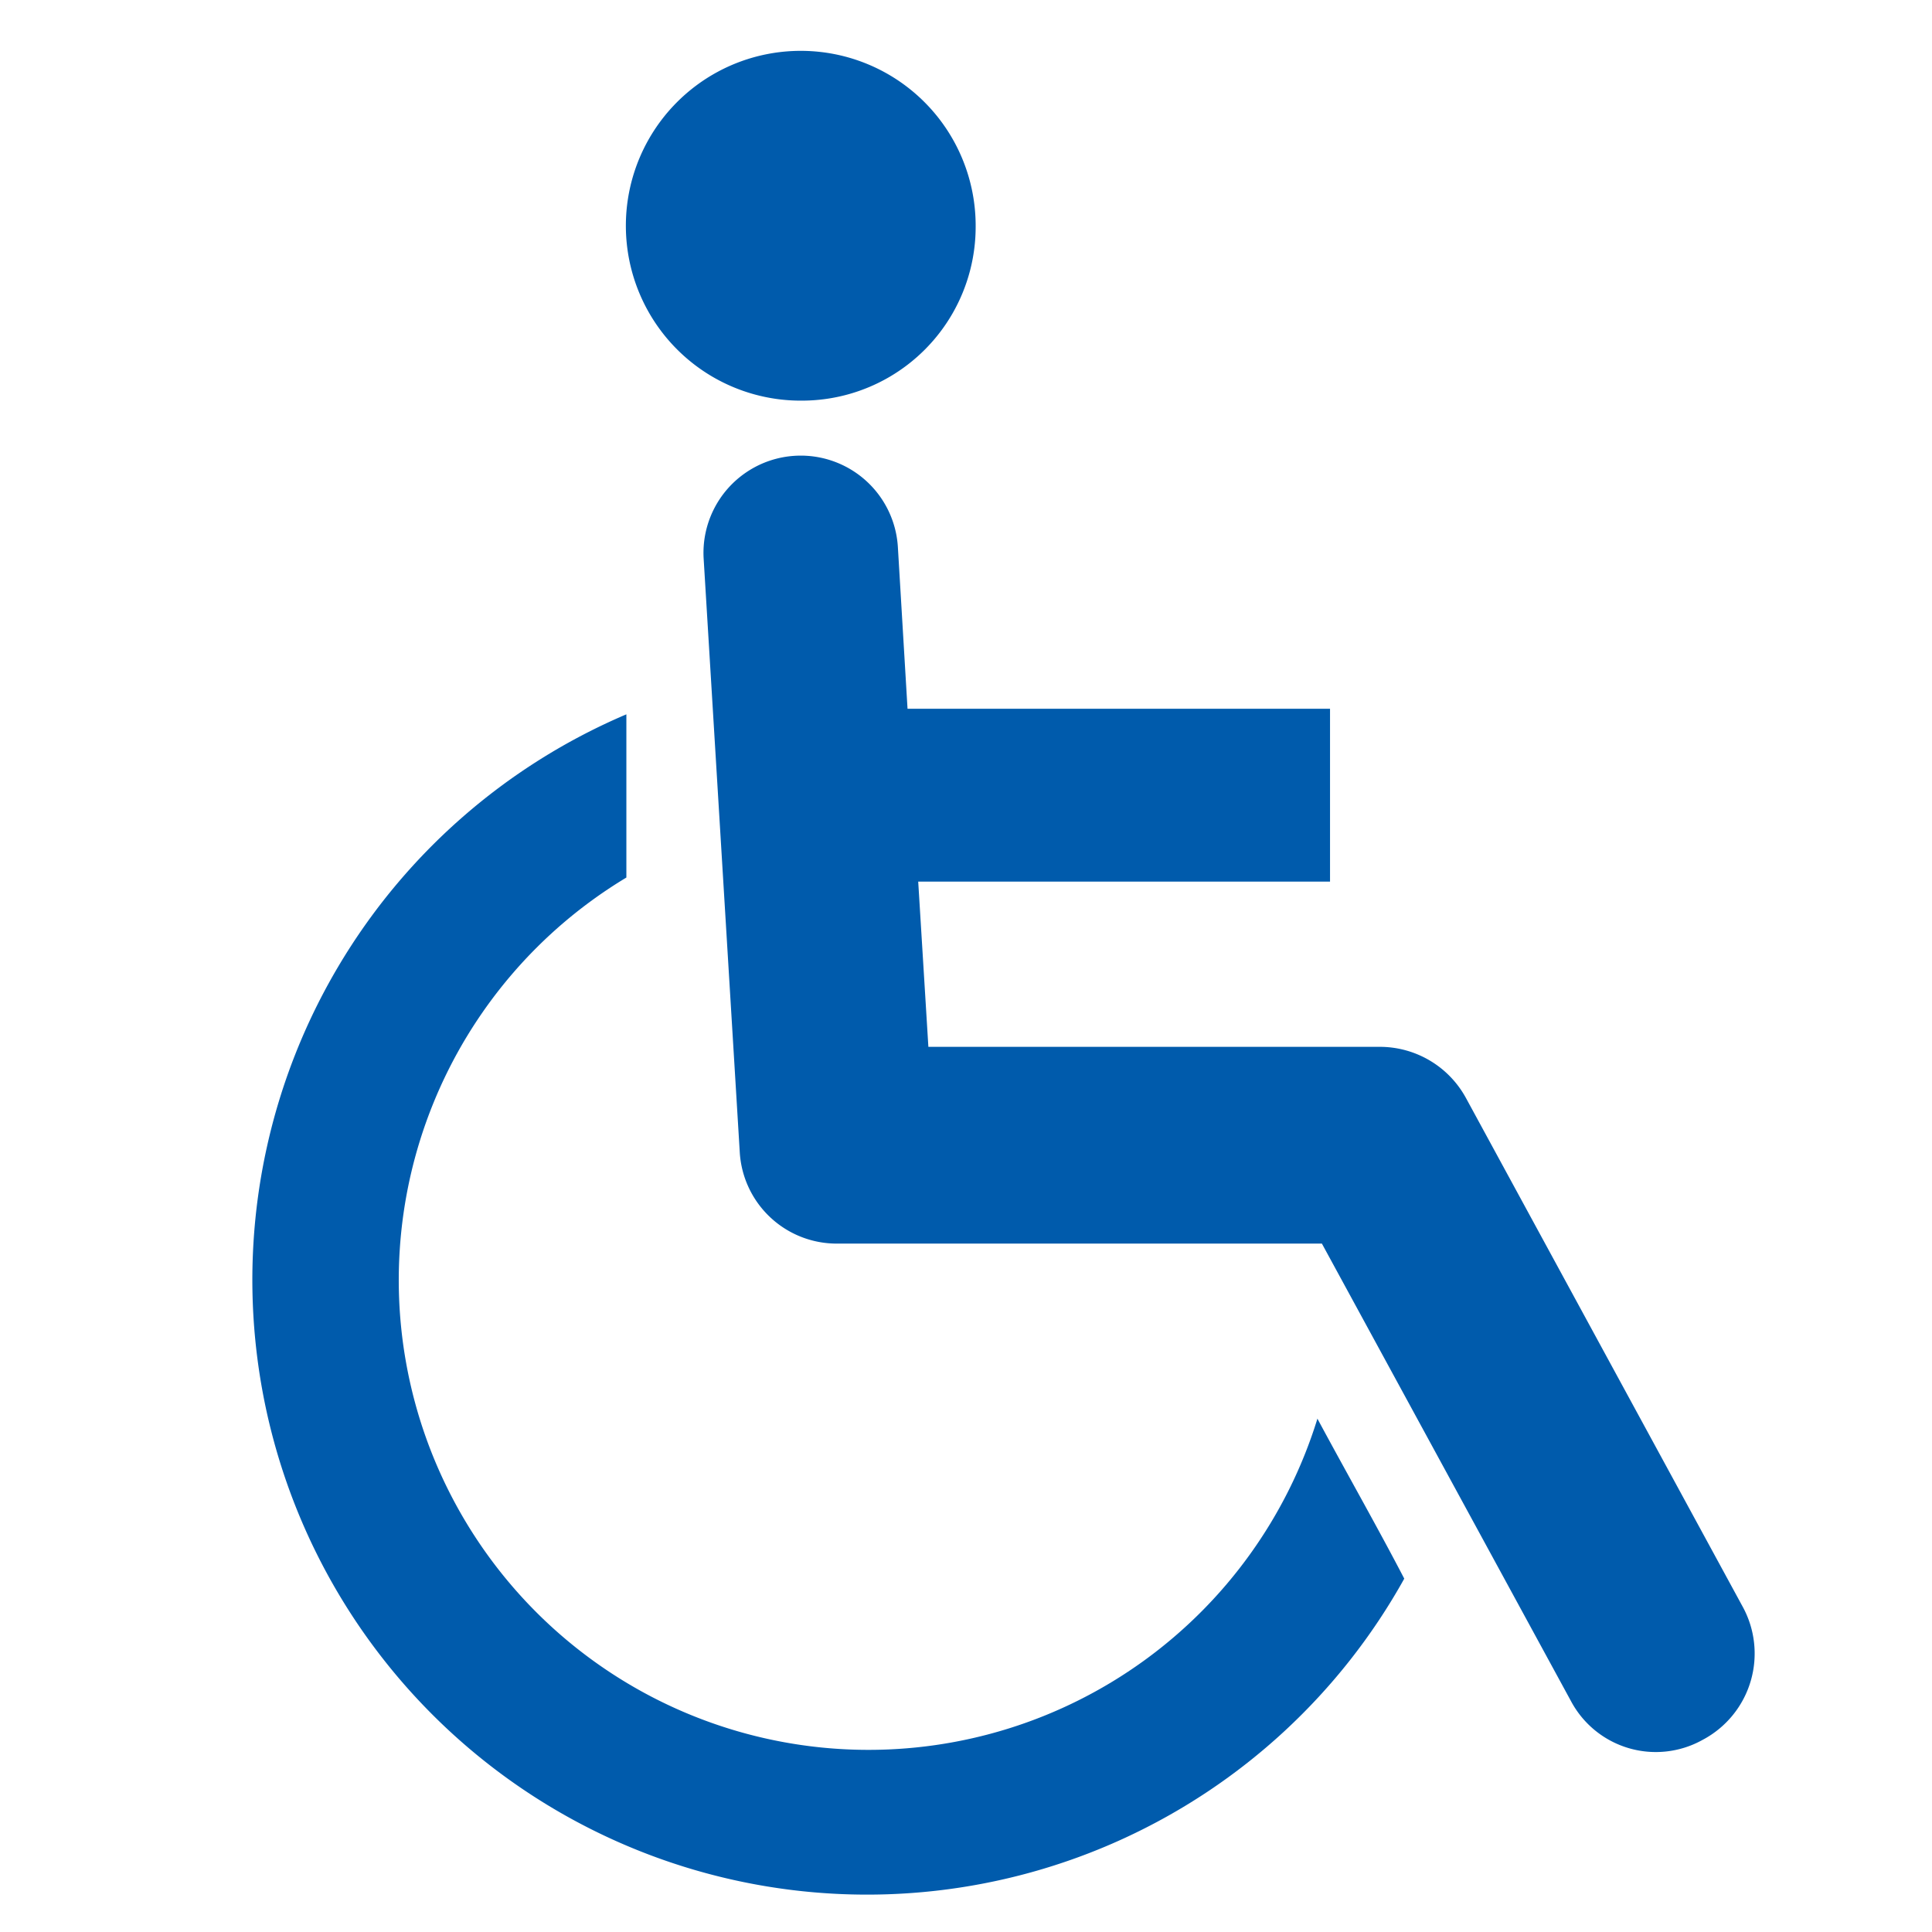
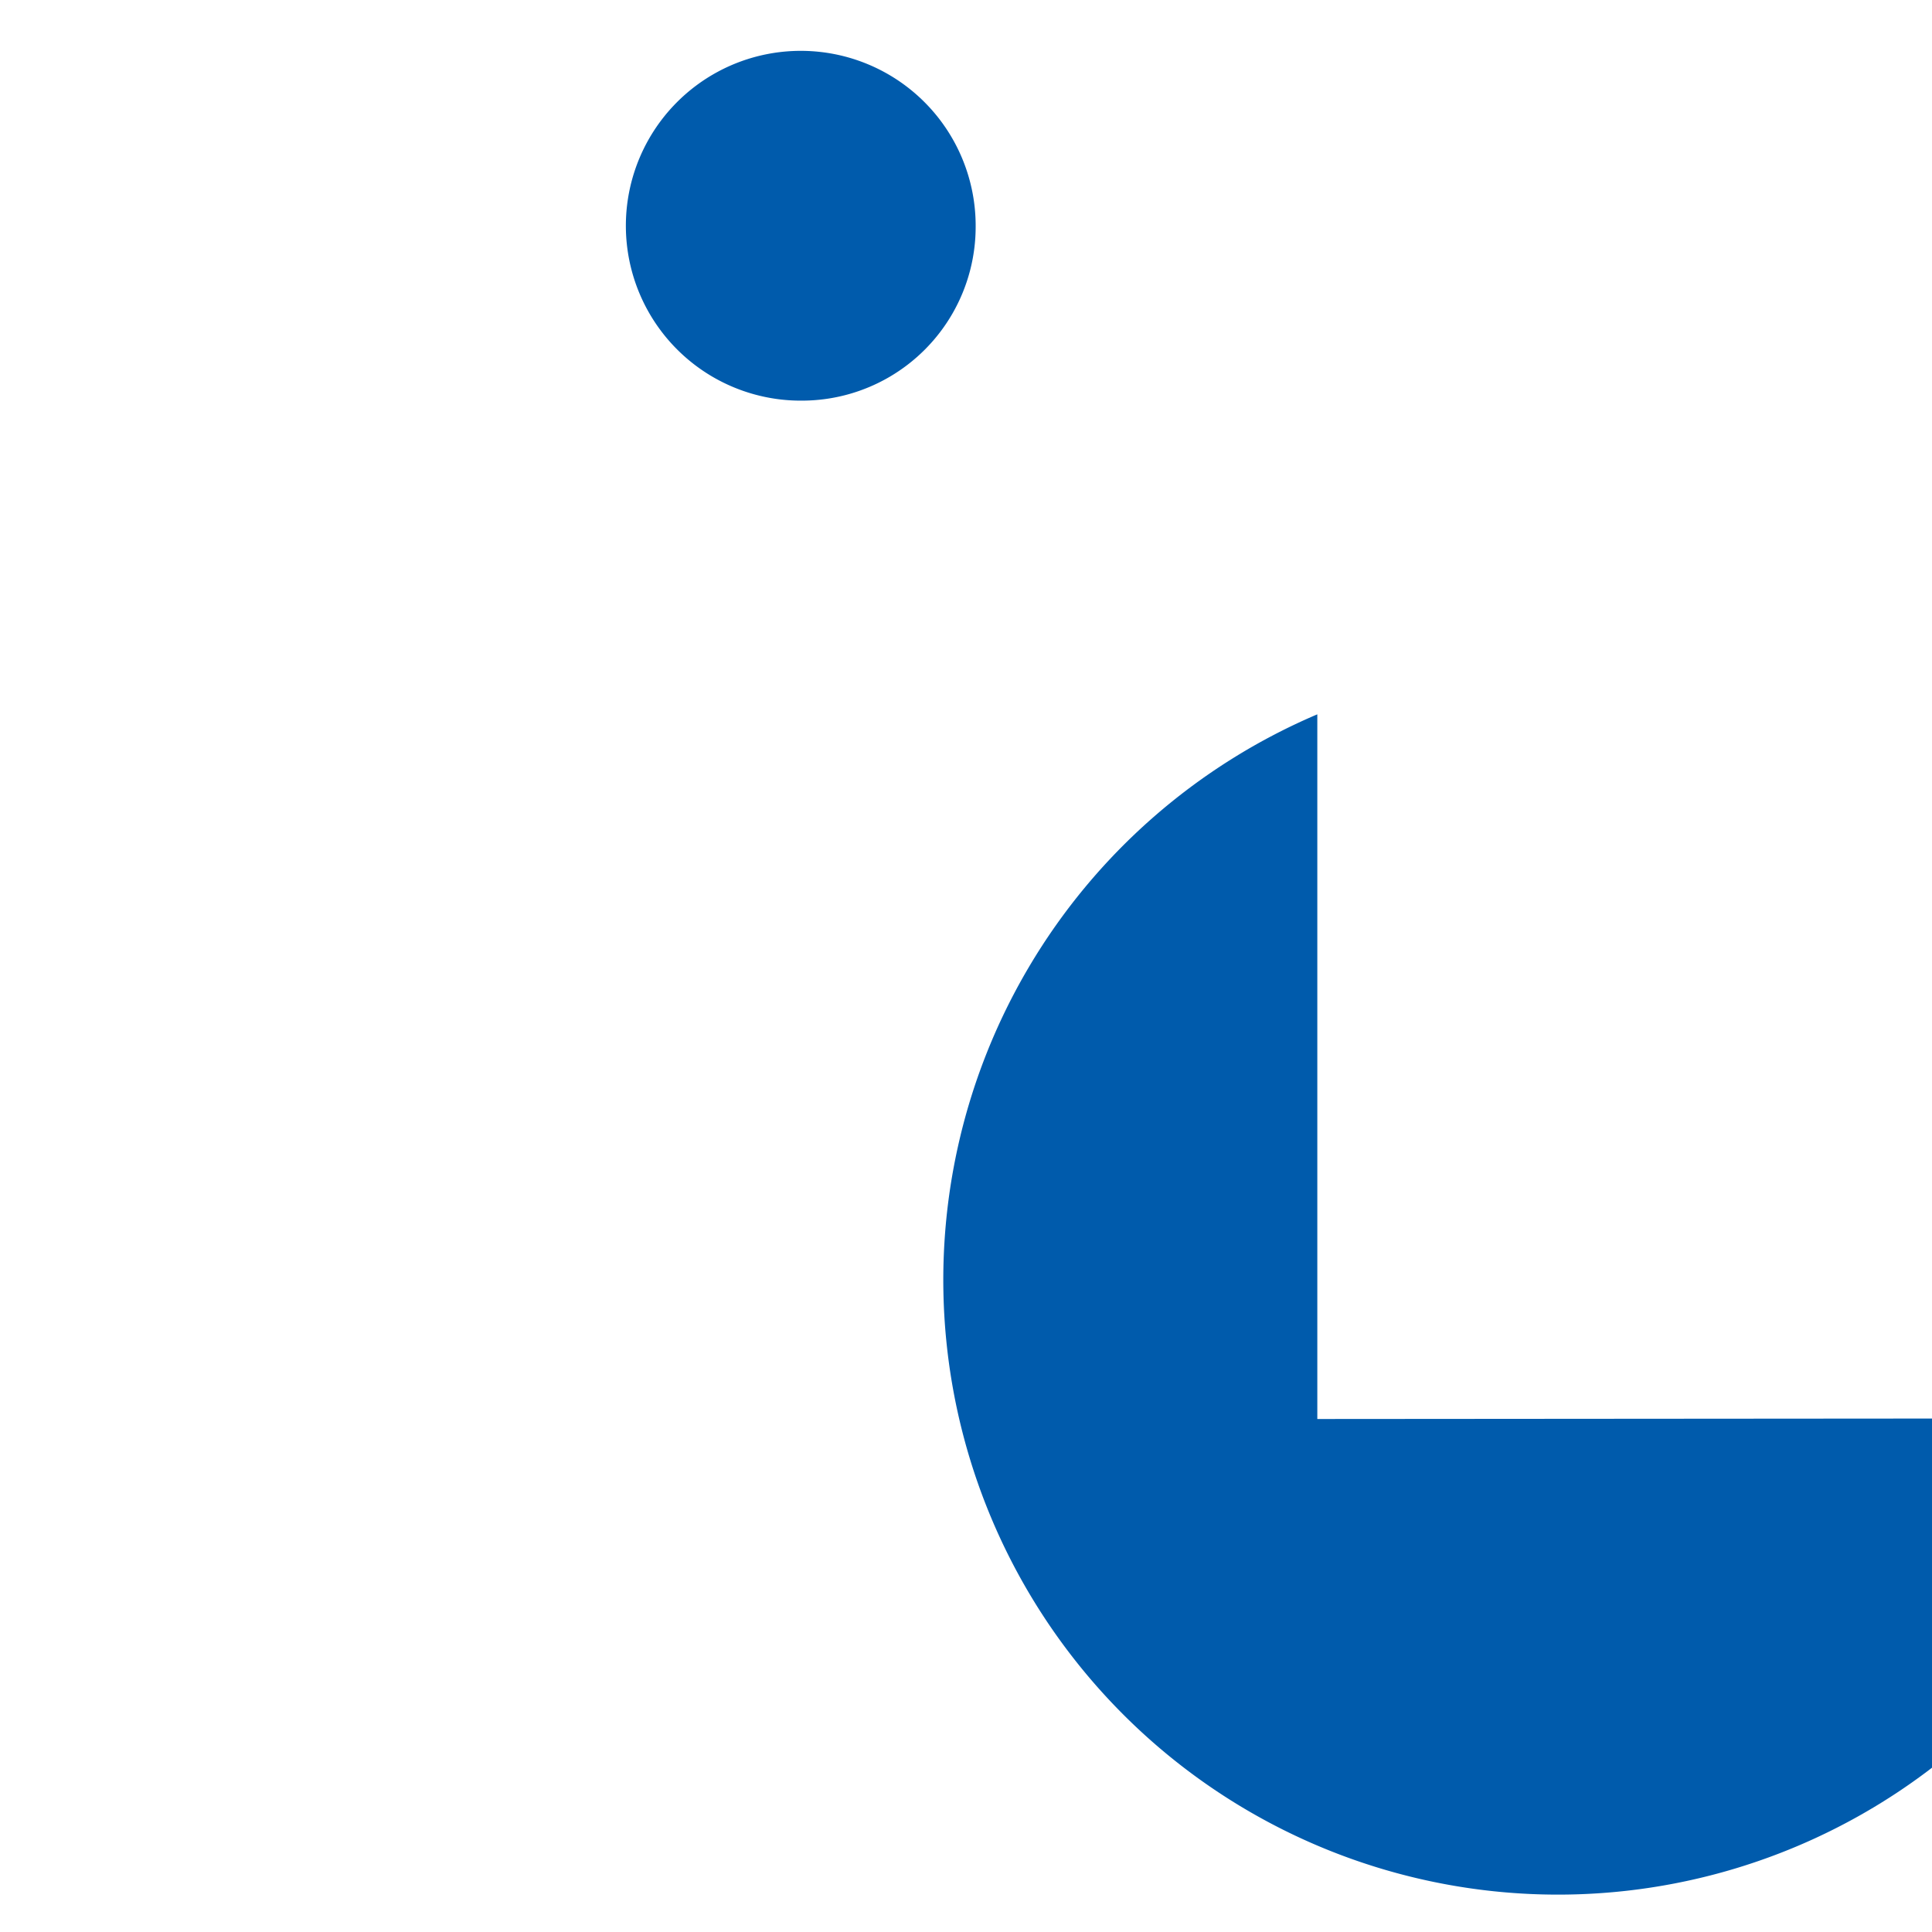
<svg xmlns="http://www.w3.org/2000/svg" viewBox="0 0 38 38">
  <defs>
    <style>.cls-1{fill:#005bac;}</style>
  </defs>
  <title>アートボード 9 のコピー 3</title>
  <g id="PC">
-     <path class="cls-1" d="M25.91,27.91A9.24,9.24,0,1,1,12.32,17.26V14.05a12.09,12.09,0,1,0,15.3,17c-.52-1-1.14-2.09-1.71-3.15" />
-     <path class="cls-1" d="M34.27,31.59l-5.44-10a1.93,1.93,0,0,0-1.68-1H18.26l-.2-3.25h8.1V13.94H17.85l-.19-3.18a1.91,1.91,0,1,0-3.82.23l.71,11.67a1.91,1.91,0,0,0,1.91,1.8H26l4.9,9a1.89,1.89,0,0,0,2.59.76A1.92,1.92,0,0,0,34.27,31.59Z" />
+     <path class="cls-1" d="M25.91,27.91V14.05a12.09,12.09,0,1,0,15.3,17c-.52-1-1.14-2.09-1.71-3.15" />
    <path class="cls-1" d="M19.19,4.45a3.44,3.44,0,1,0-3.41,3.43A3.42,3.42,0,0,0,19.19,4.45Z" />
  </g>
</svg>